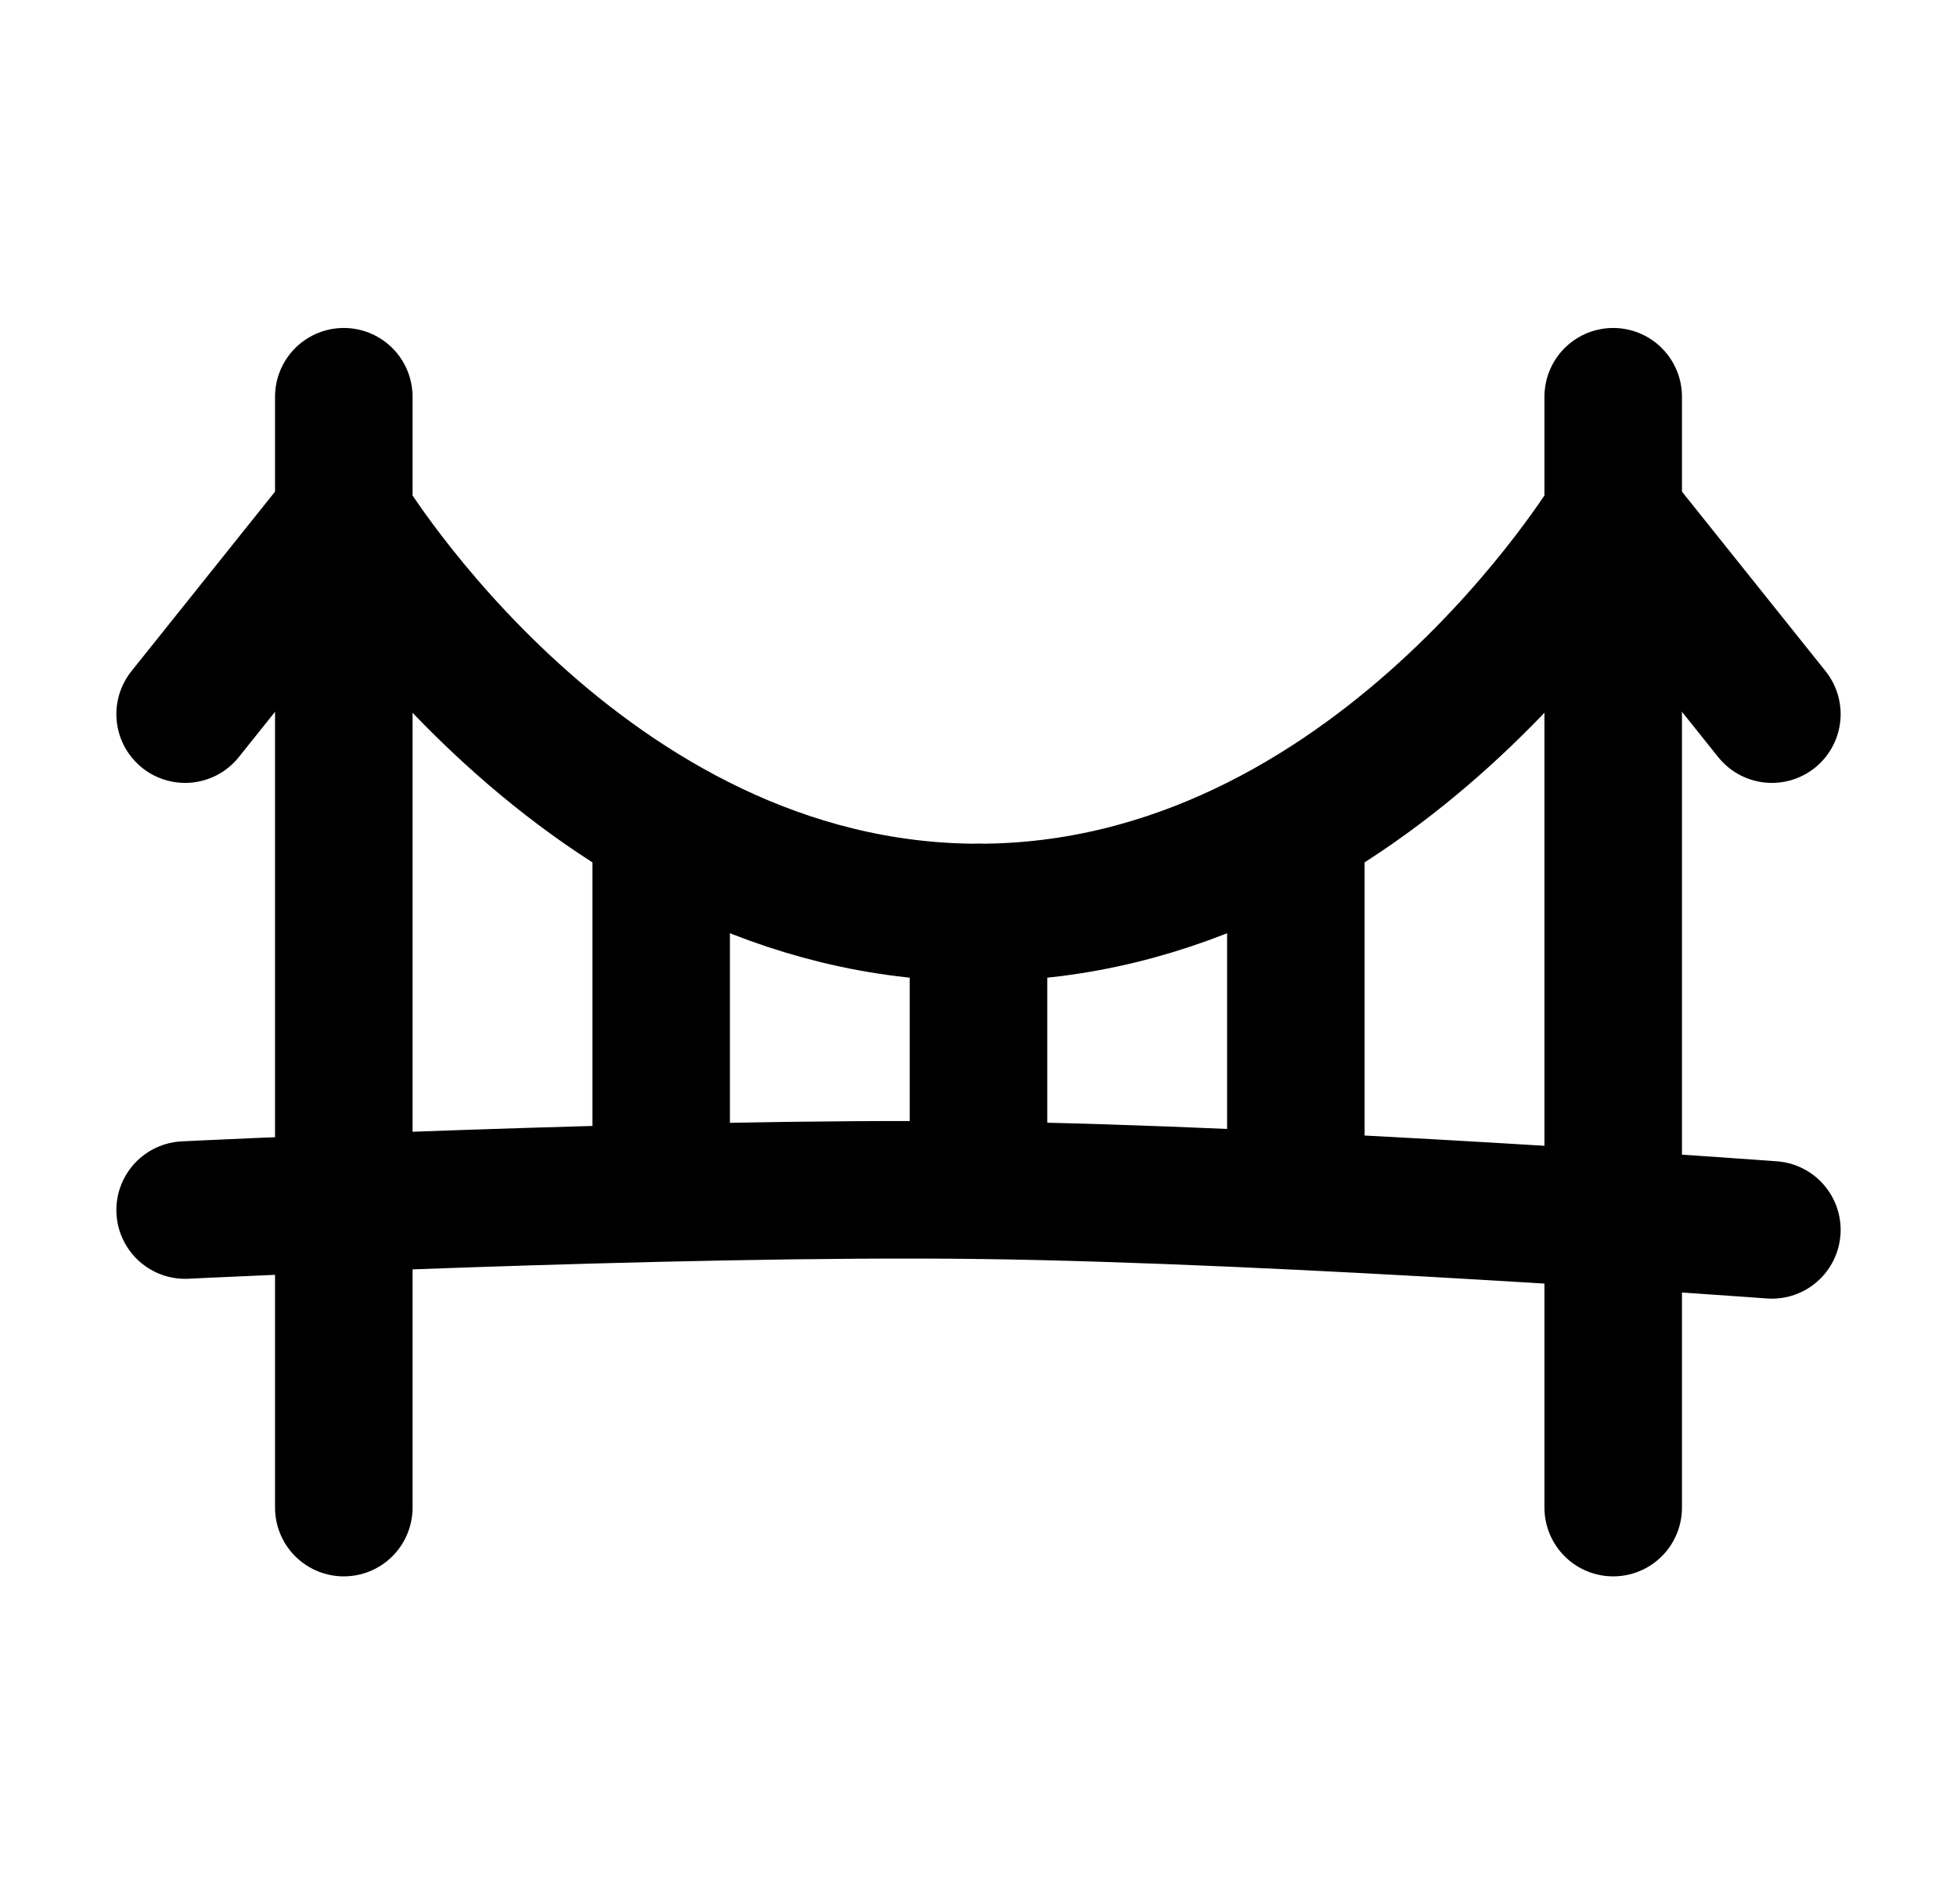
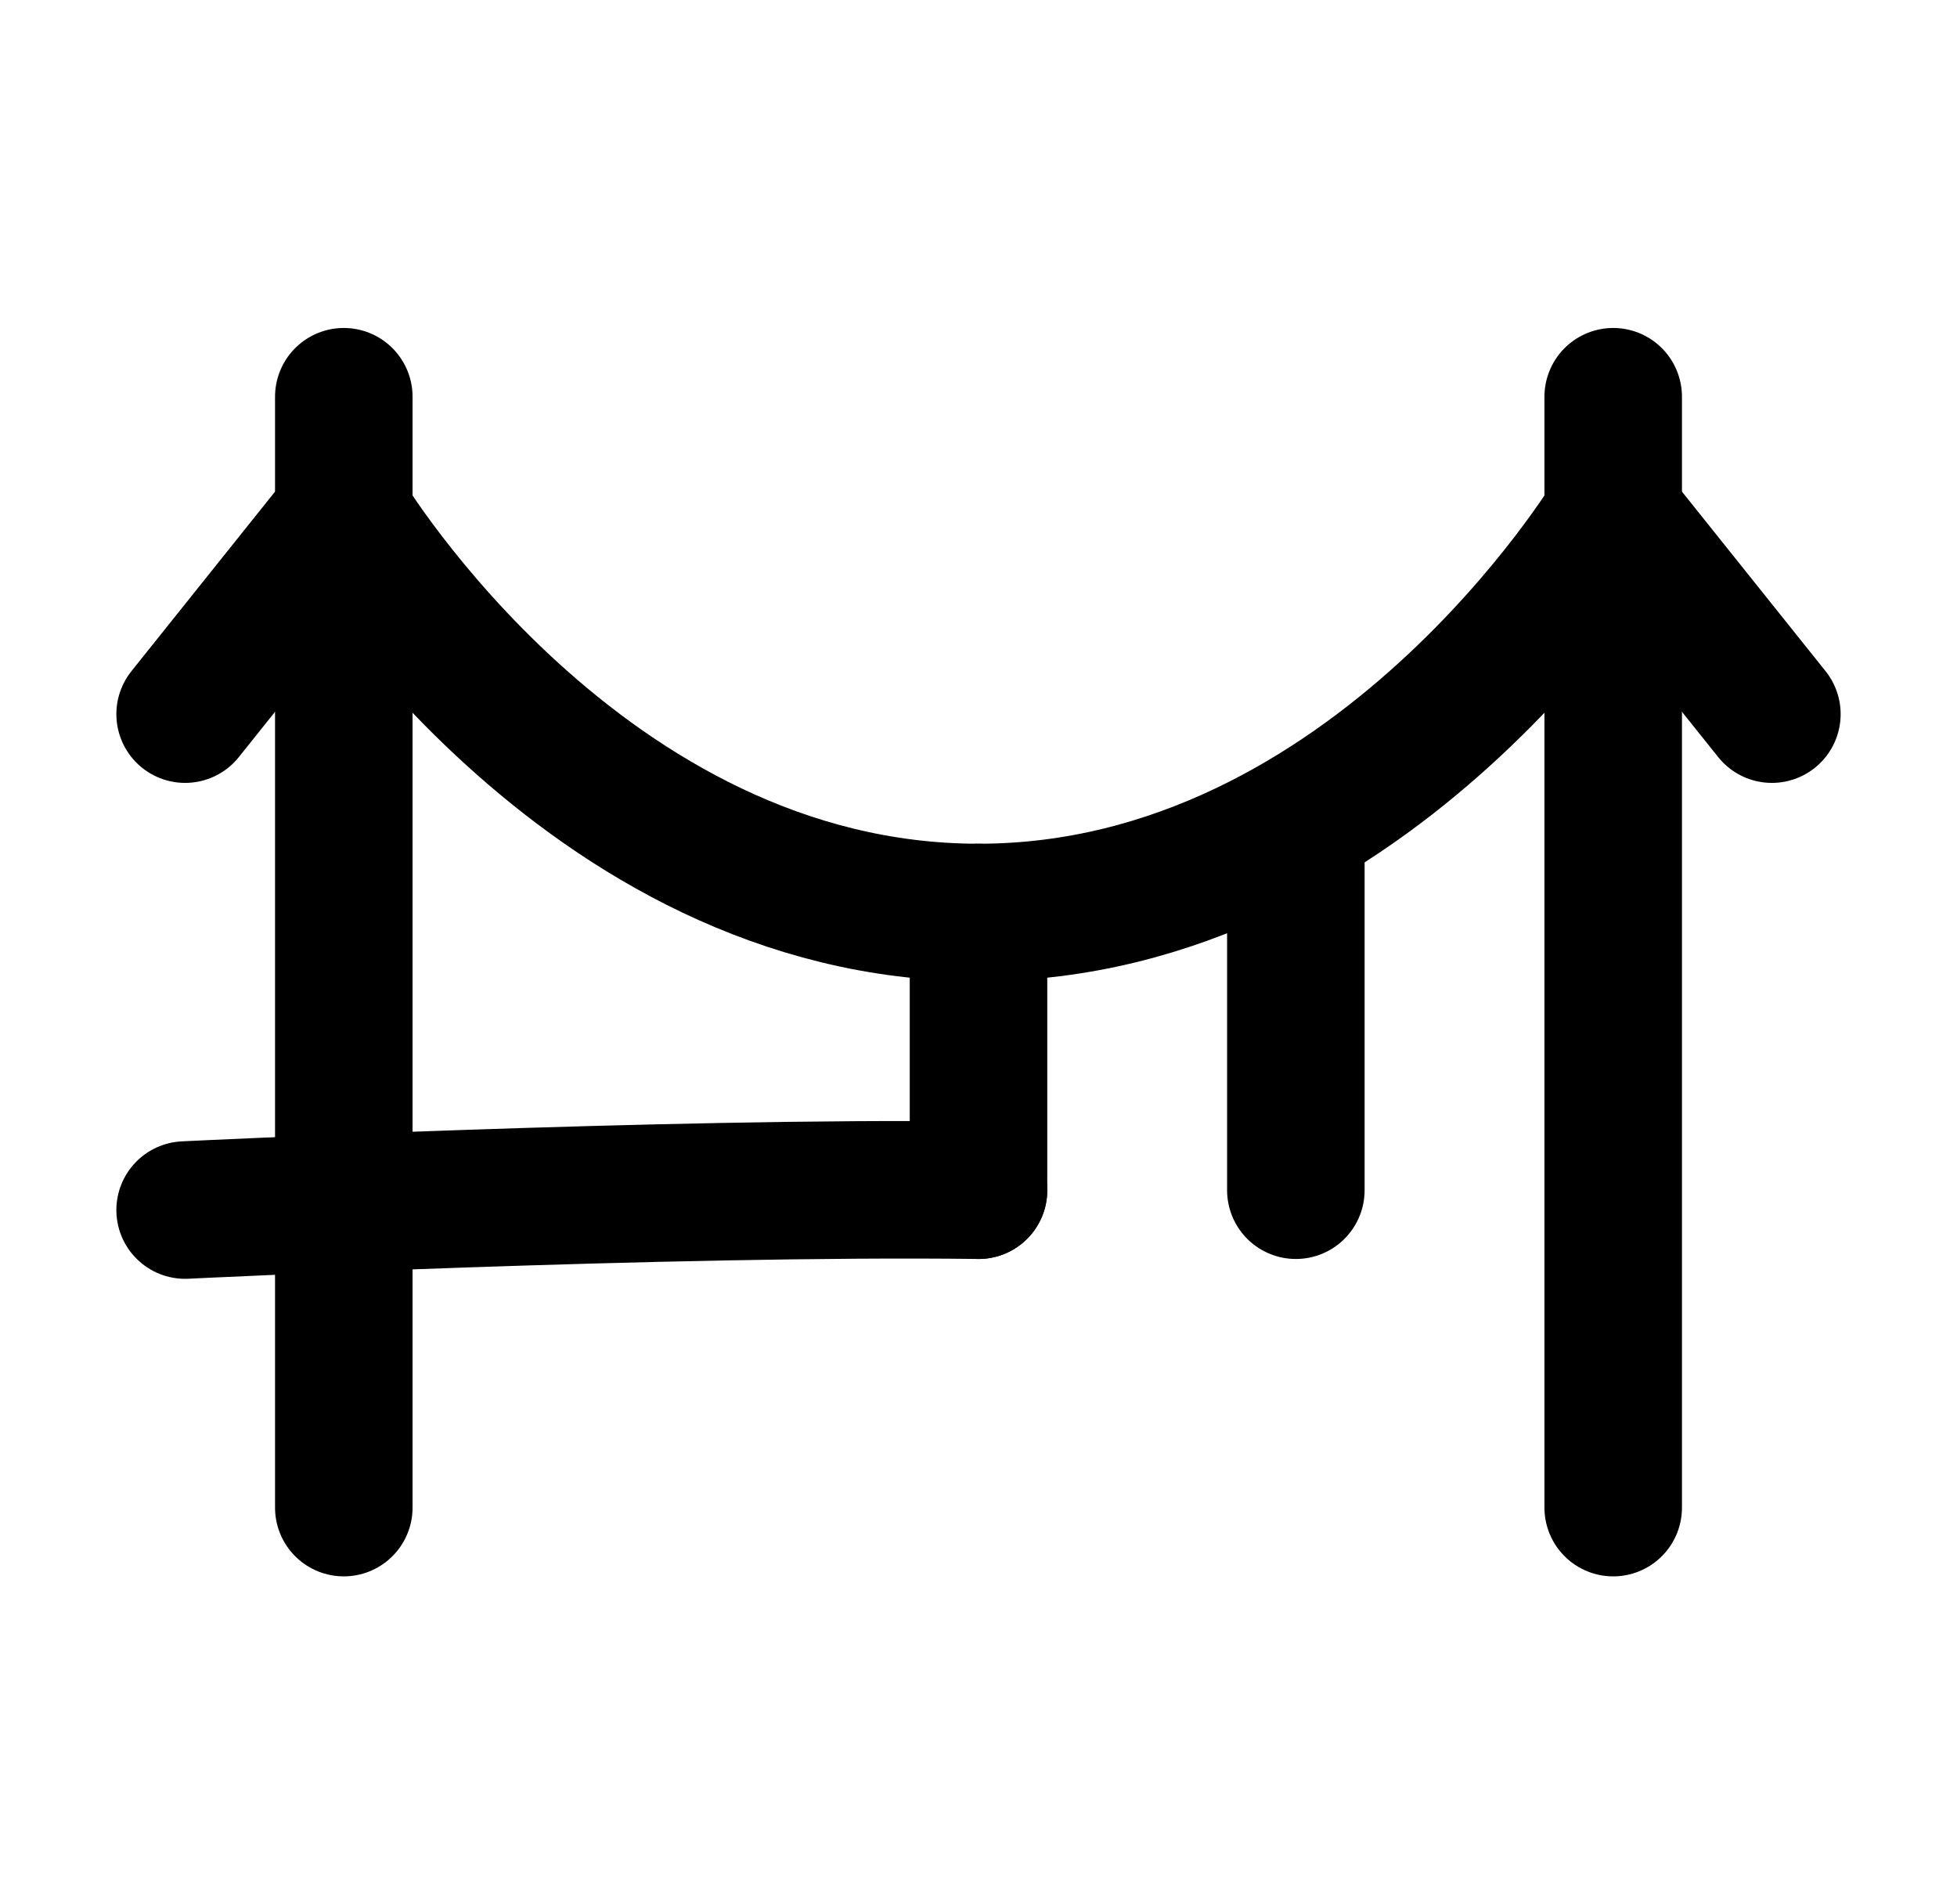
<svg xmlns="http://www.w3.org/2000/svg" width="37" height="36" viewBox="0 0 37 36" fill="none">
  <path d="M6.5 9.75C6.5 9.75 11 17.25 18.5 17.25C26 17.25 30.5 9.75 30.5 9.75" stroke="black" stroke-width="2.6" />
  <path d="M6.5 7.5V28.5" stroke="black" stroke-width="2.6" stroke-linecap="round" stroke-linejoin="round" />
  <path d="M30.5 7.5V28.5" stroke="black" stroke-width="2.6" stroke-linecap="round" stroke-linejoin="round" />
-   <path d="M3.5 22.875C3.5 22.875 12.641 22.427 18.5 22.5C24.365 22.573 33.5 23.25 33.5 23.25" stroke="black" stroke-width="2.6" stroke-linecap="round" />
-   <path d="M12.5 15.75V22.5" stroke="black" stroke-width="2.6" stroke-linecap="round" />
+   <path d="M3.5 22.875C3.5 22.875 12.641 22.427 18.5 22.5" stroke="black" stroke-width="2.6" stroke-linecap="round" />
  <path d="M18.5 17.25V22.5" stroke="black" stroke-width="2.6" stroke-linecap="round" />
  <path d="M24.5 15.75V22.5" stroke="black" stroke-width="2.6" stroke-linecap="round" />
  <path d="M6.5 9.75L3.5 13.5" stroke="black" stroke-width="2.6" stroke-linecap="round" />
  <path d="M33.5 13.5L30.5 9.75" stroke="black" stroke-width="2.6" stroke-linecap="round" />
</svg>